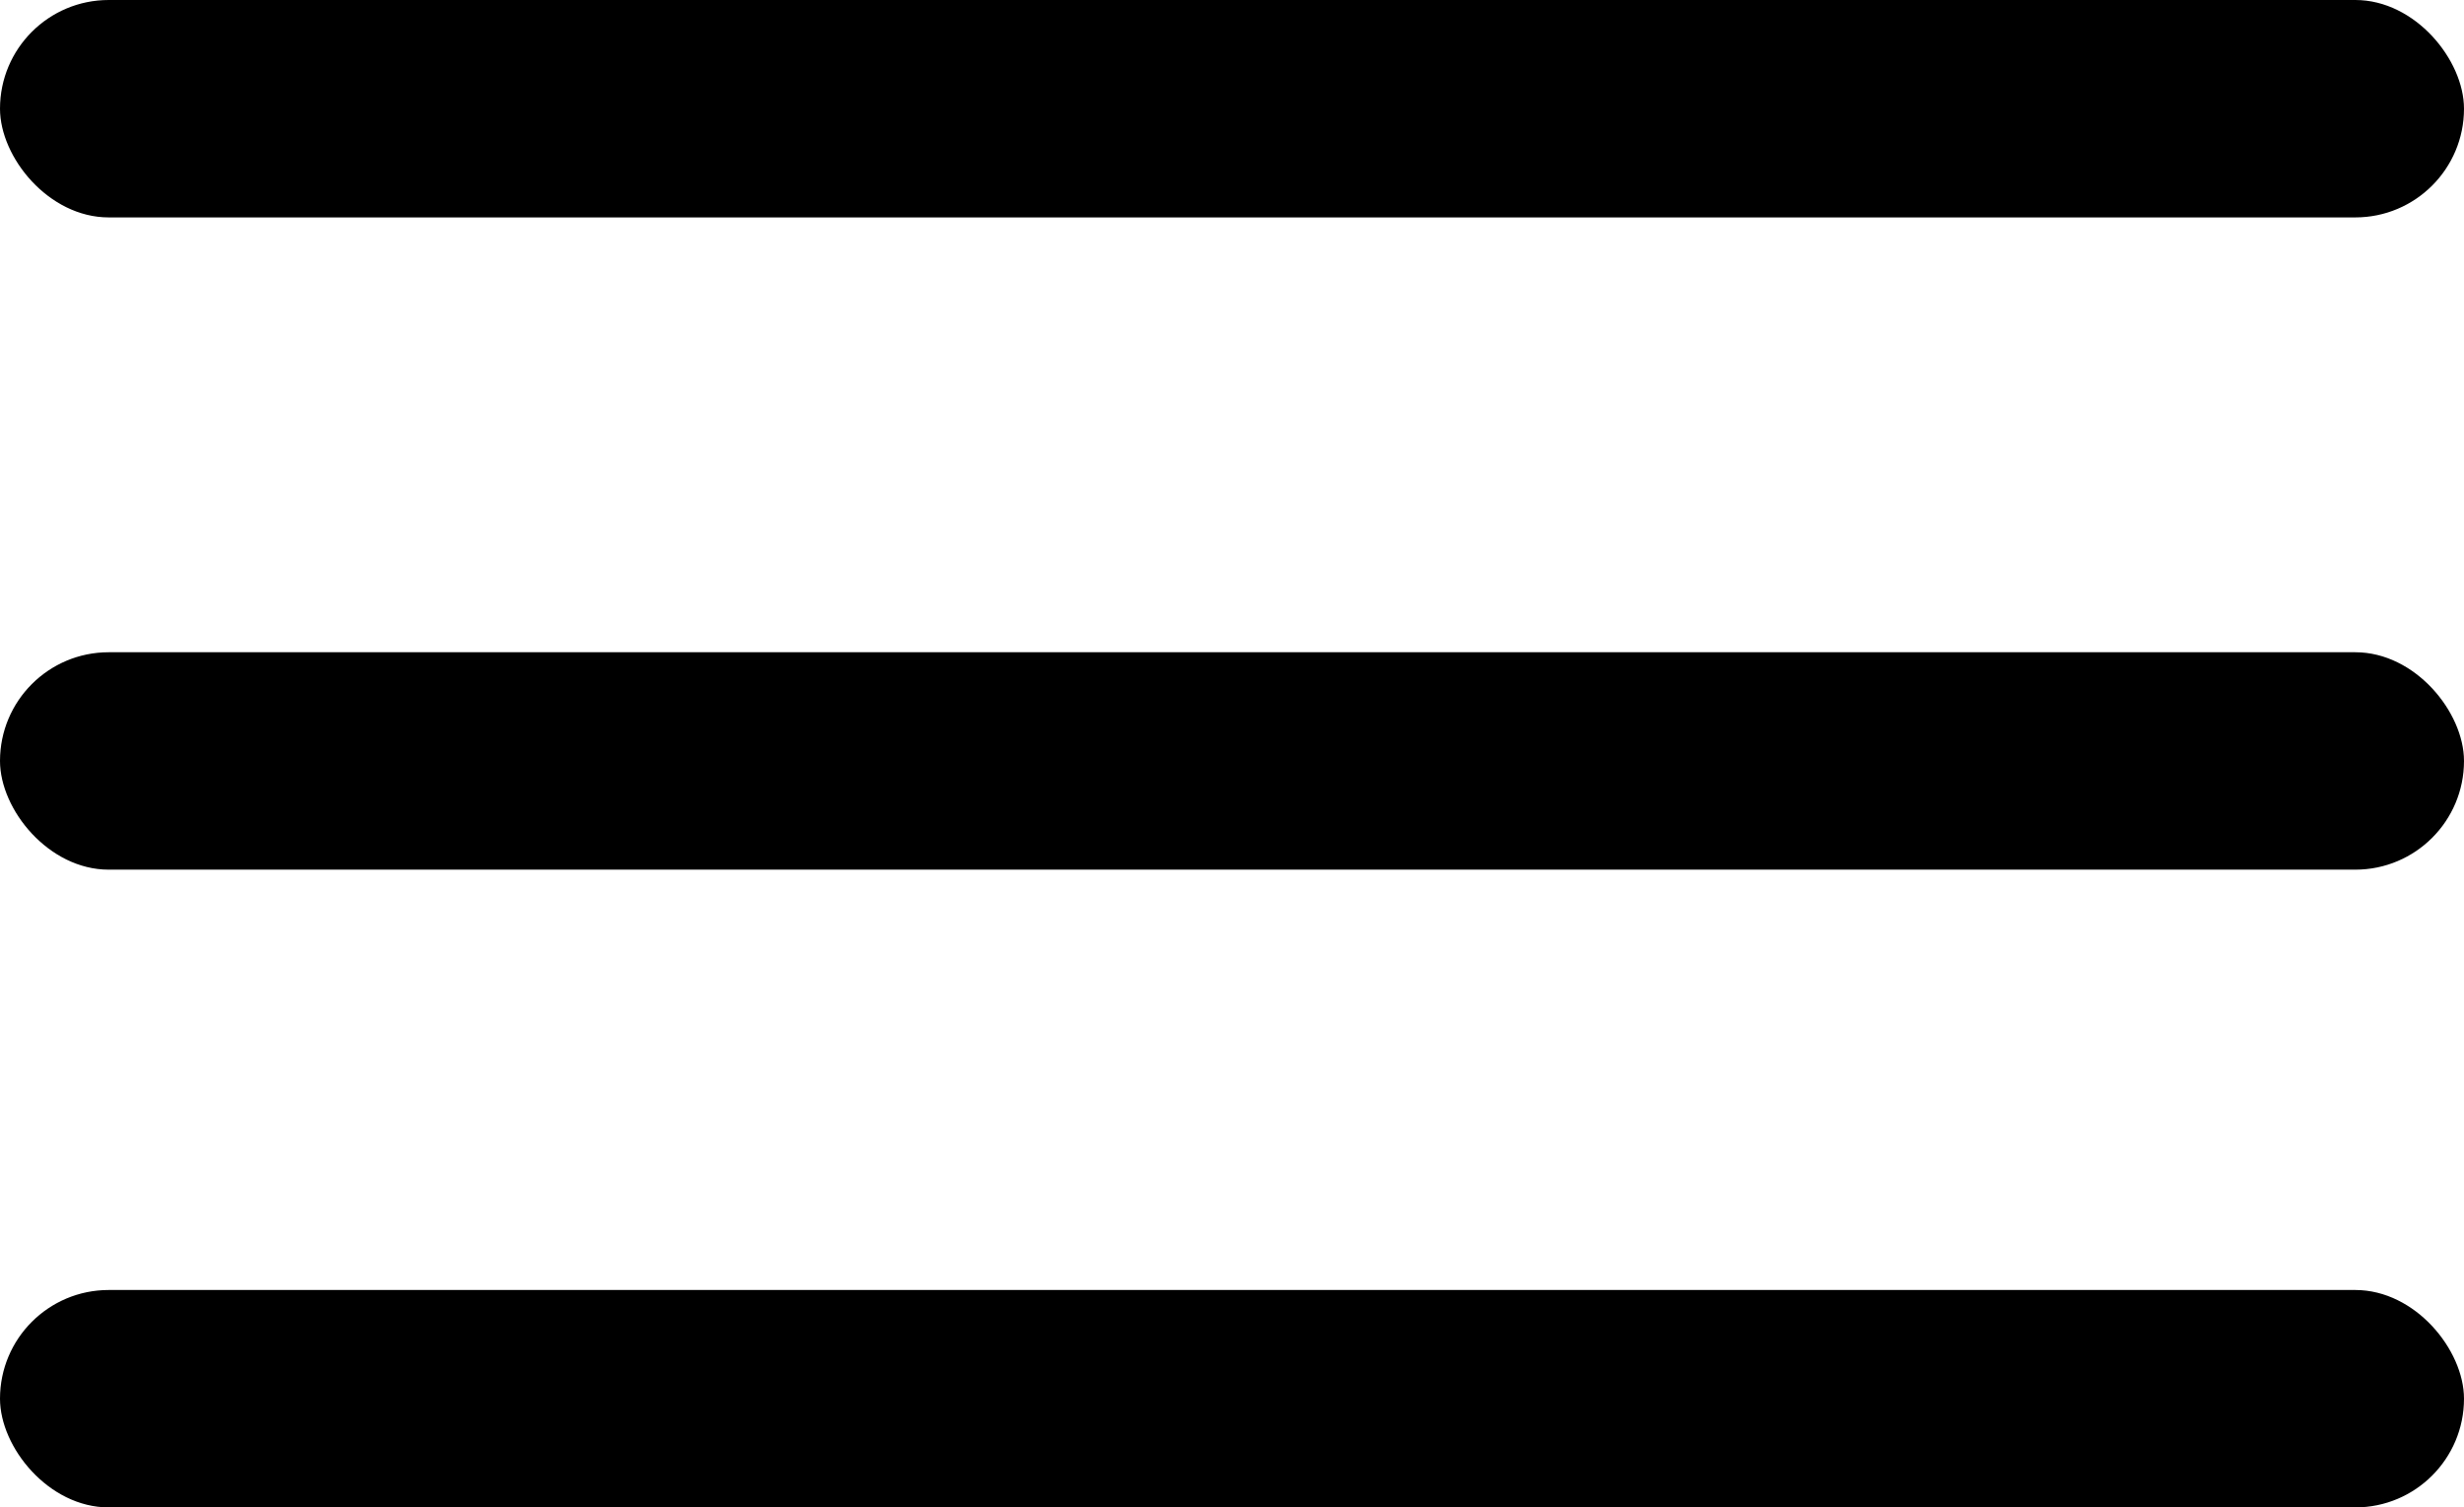
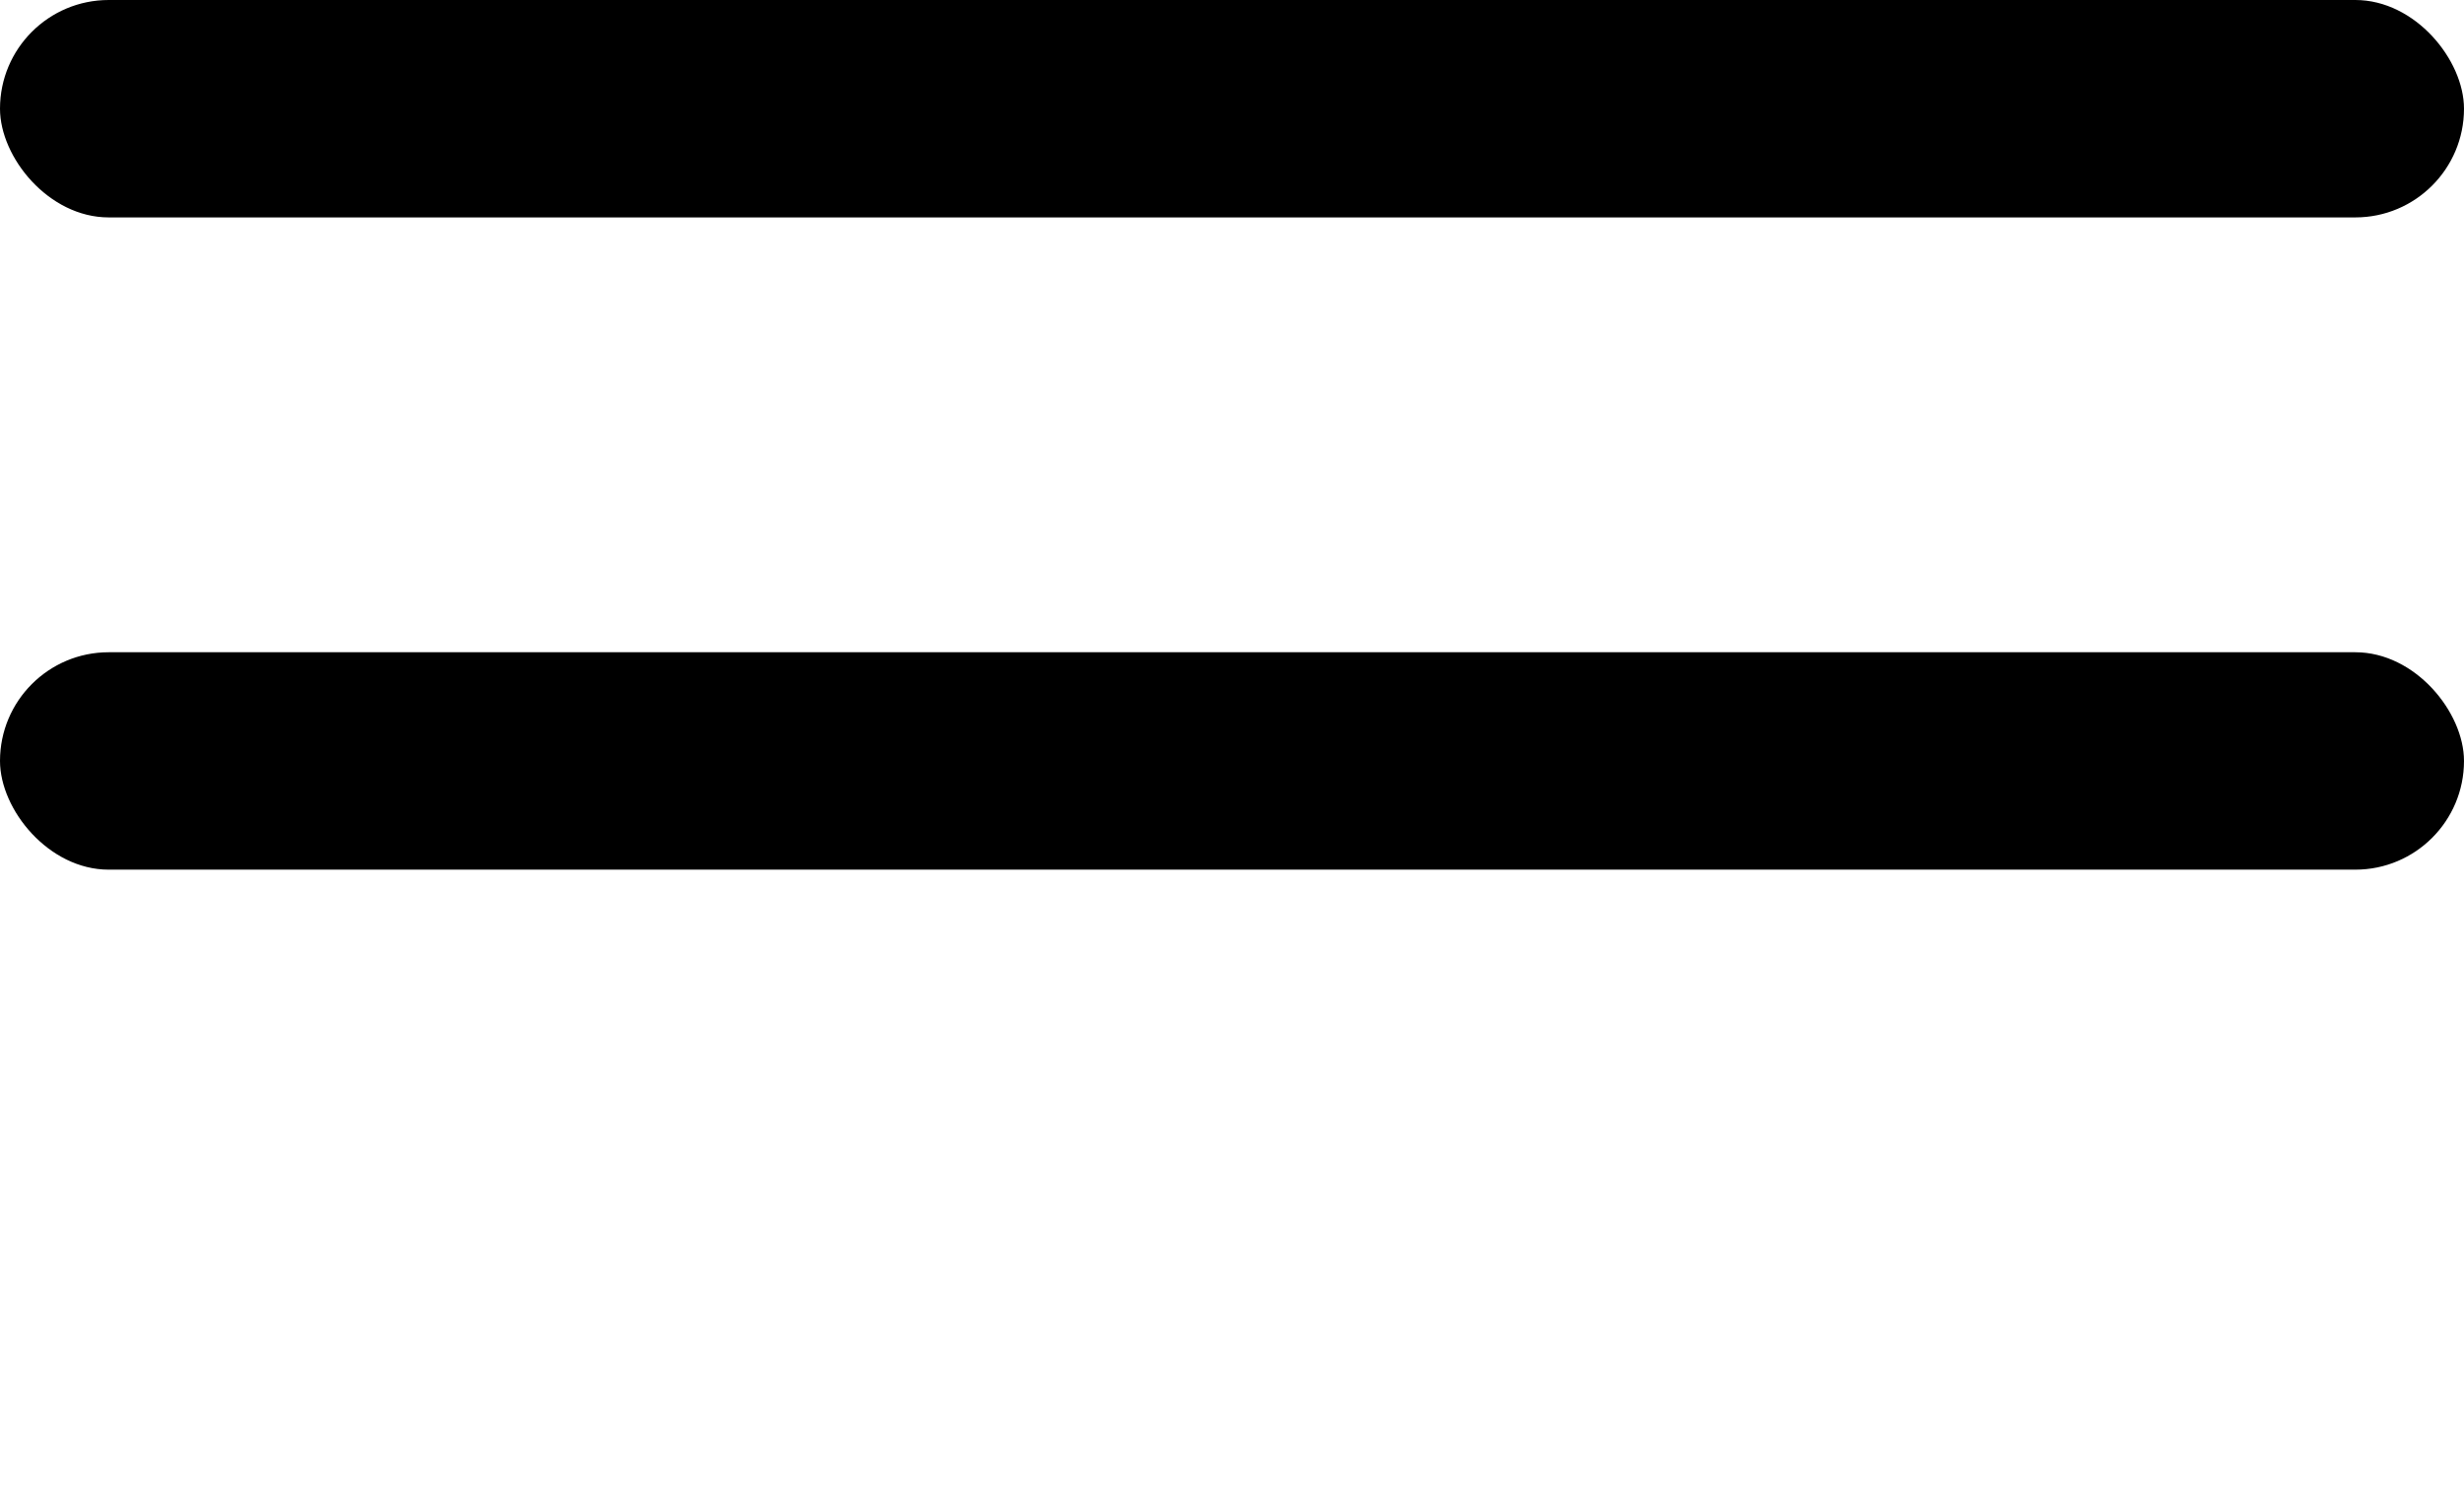
<svg xmlns="http://www.w3.org/2000/svg" width="170" height="104" viewBox="0 0 170 104" fill="none">
  <rect width="170" height="15" rx="7.5" fill="black" />
  <rect y="45" width="170" height="15" rx="7.5" fill="black" />
-   <rect y="89" width="170" height="15" rx="7.5" fill="black" />
</svg>